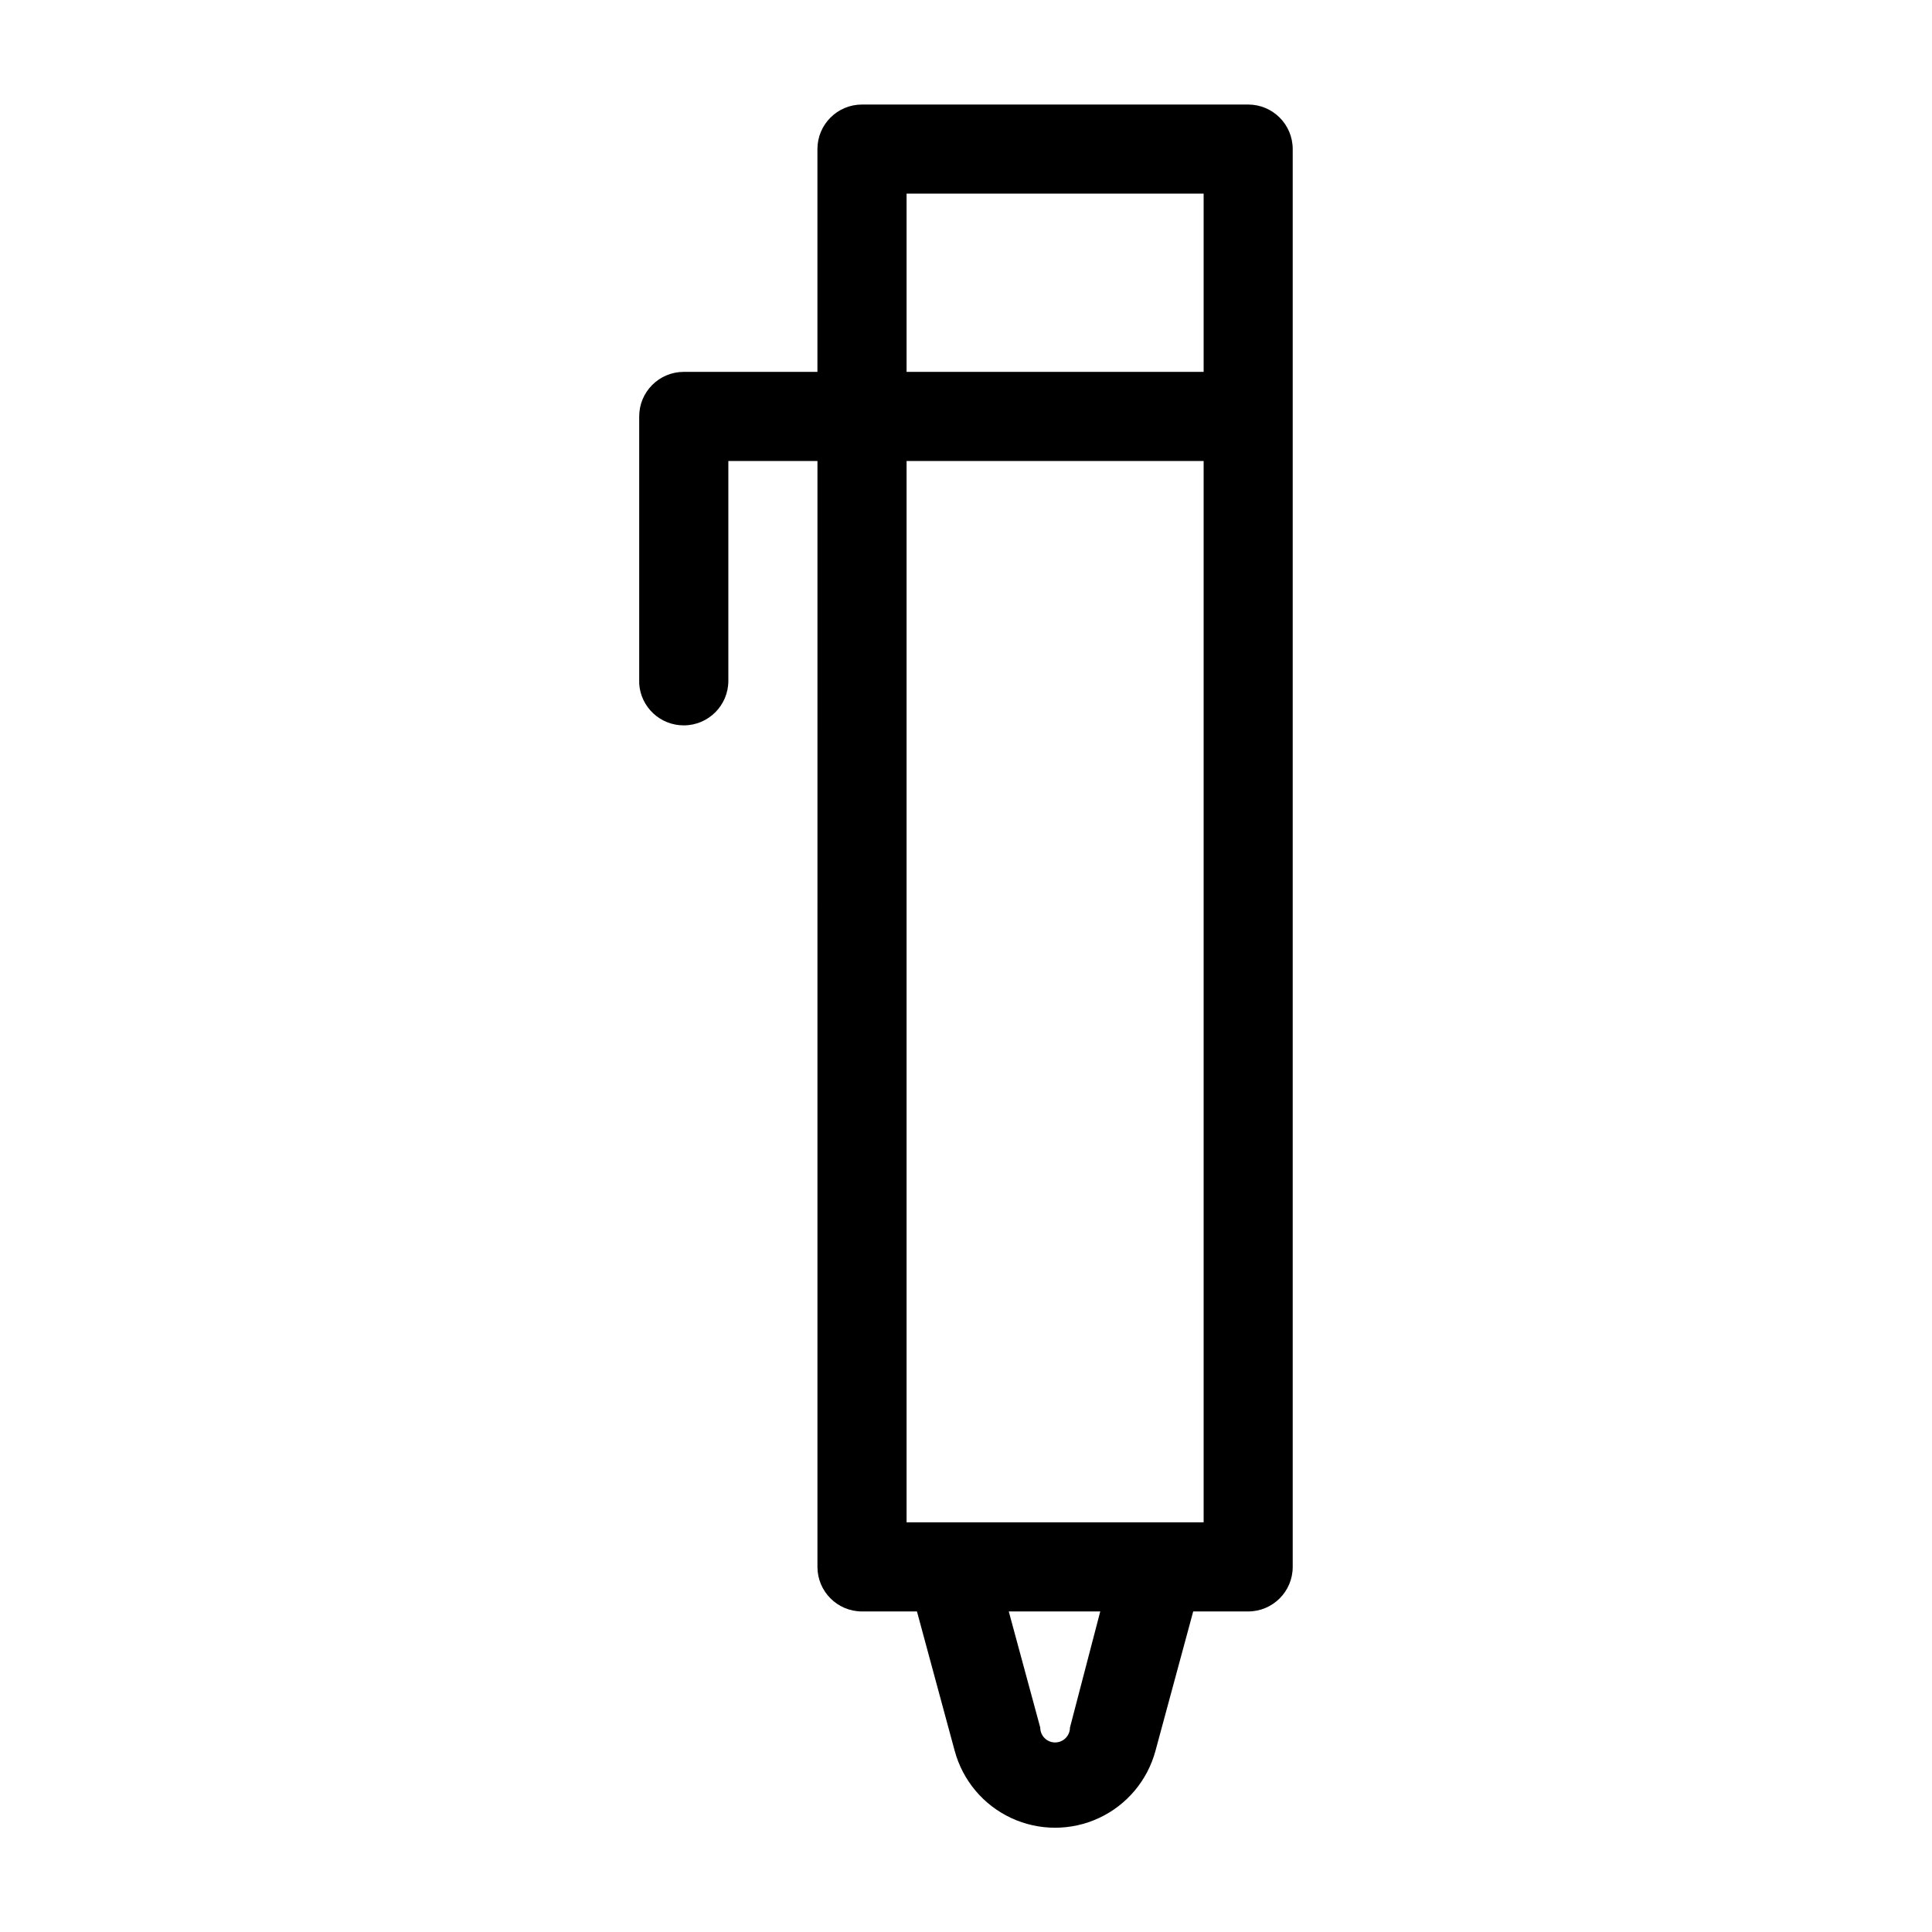
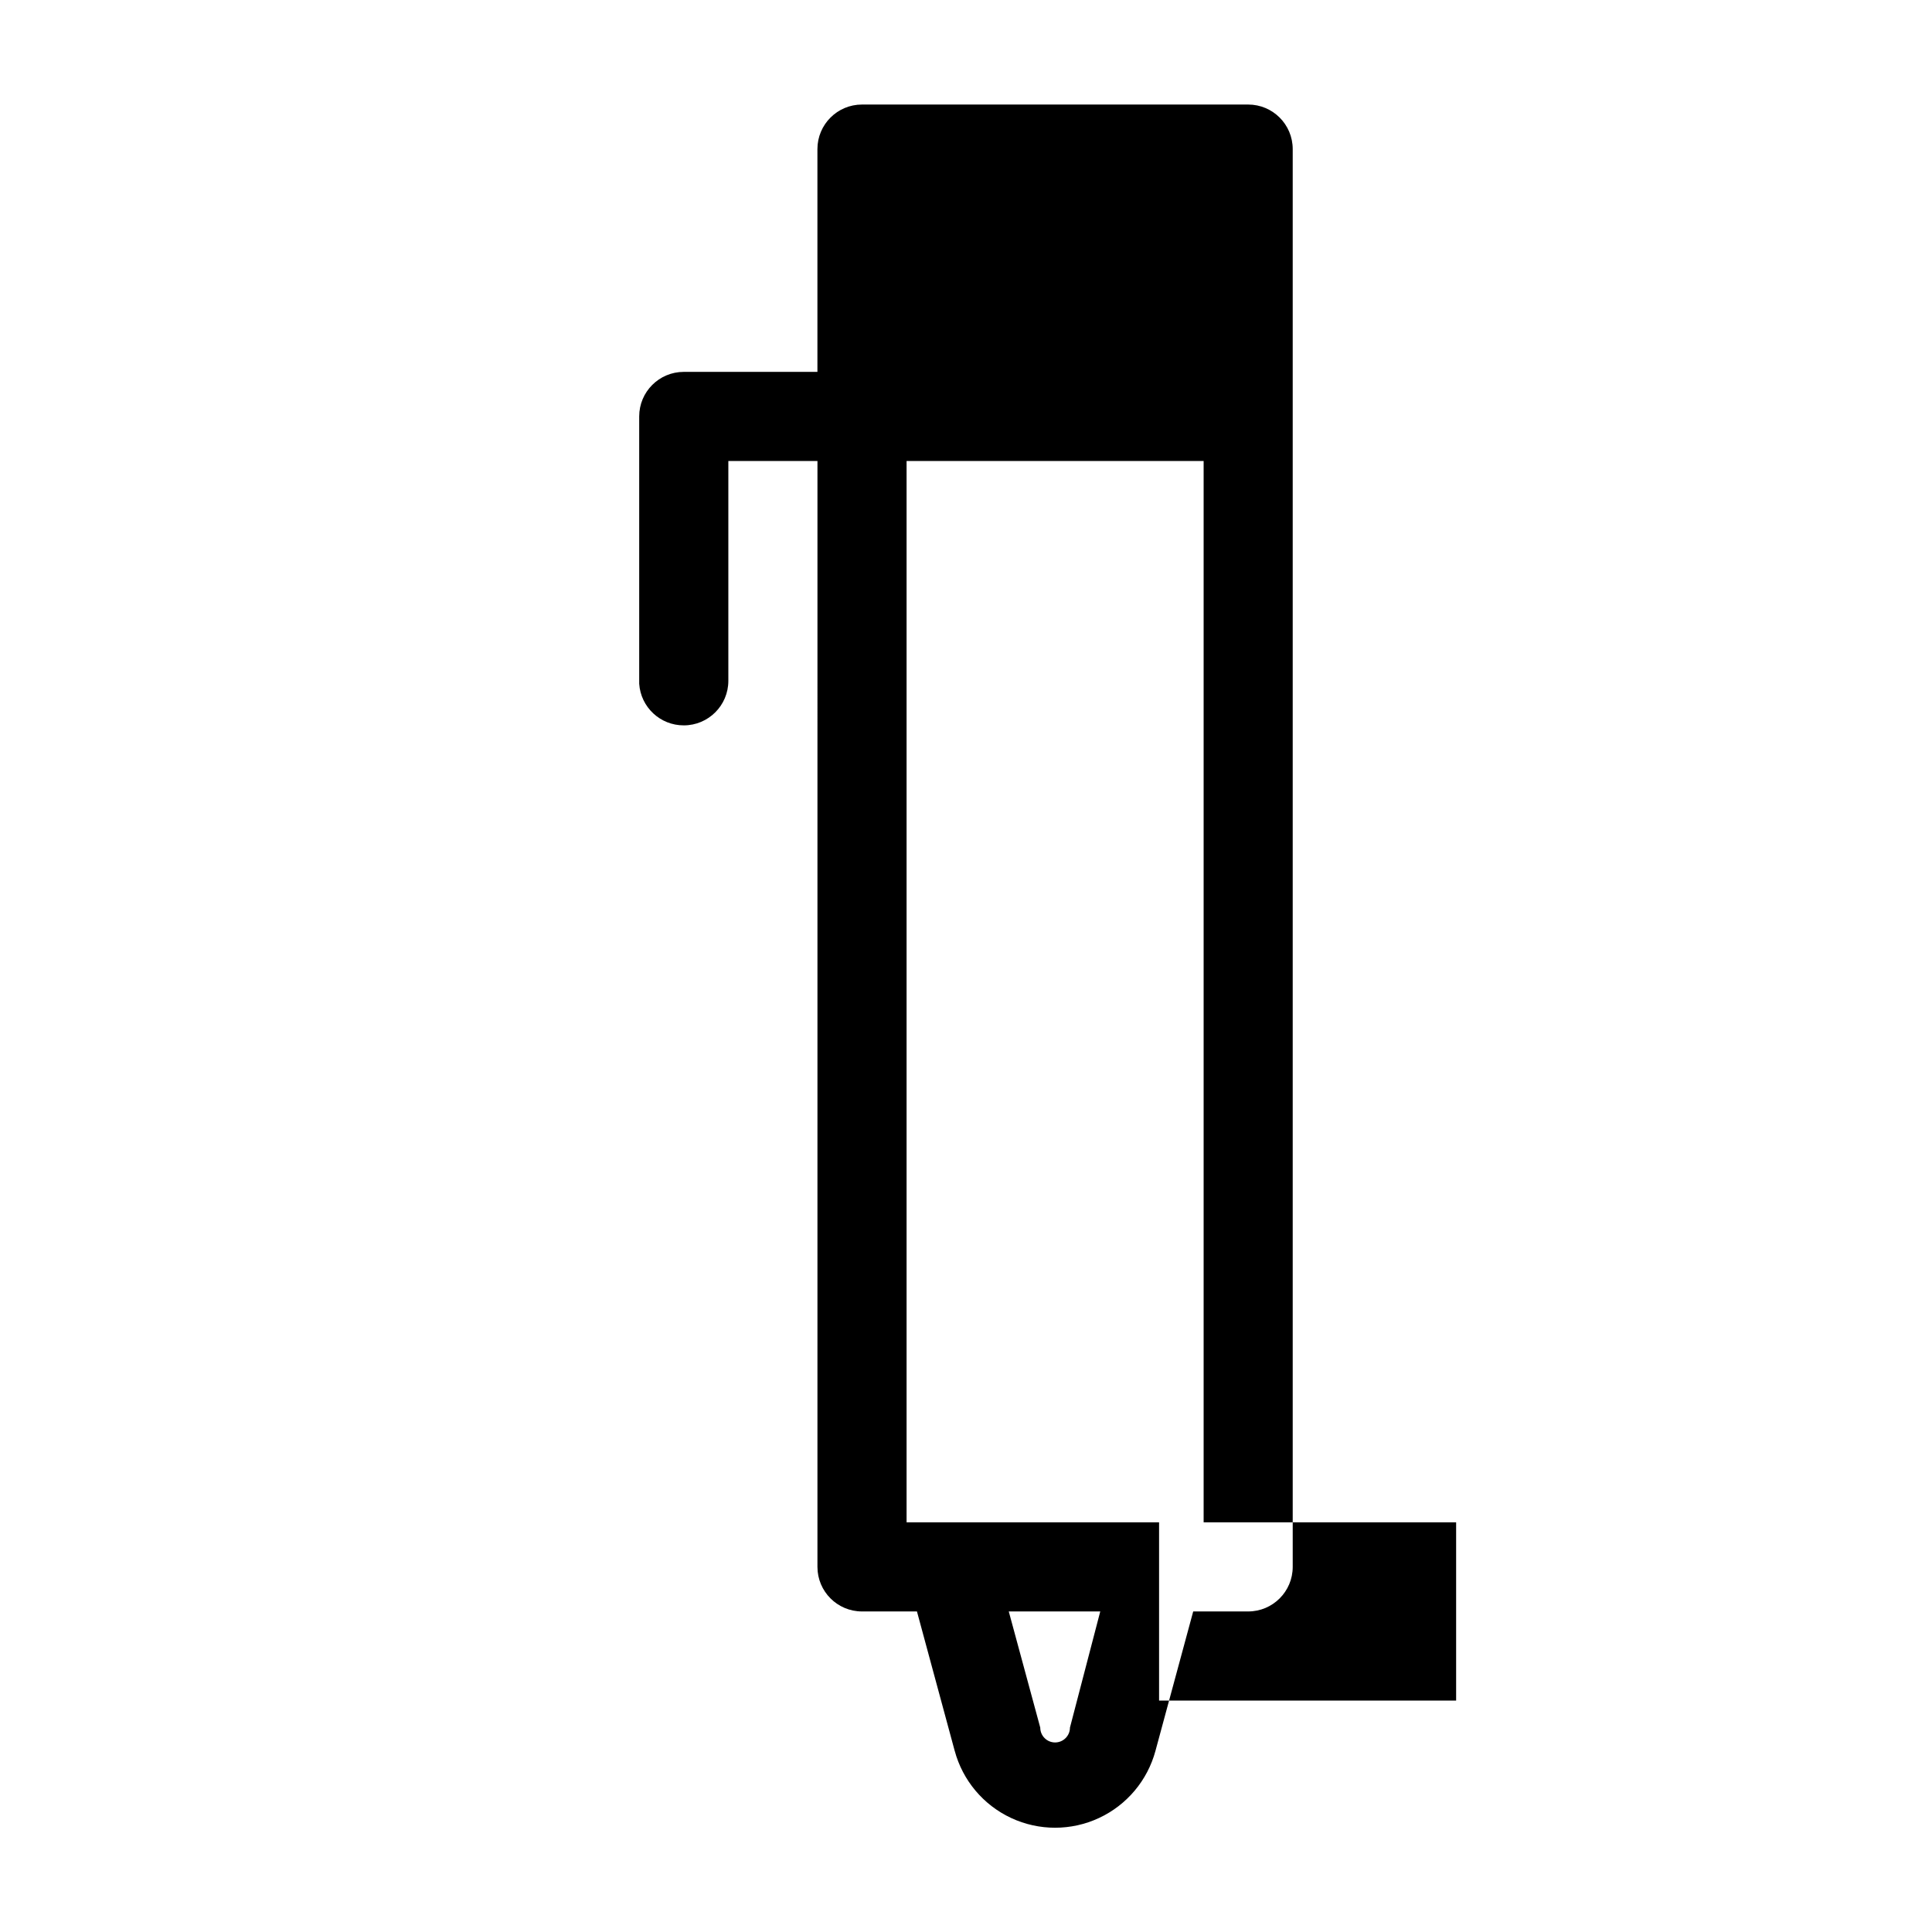
<svg xmlns="http://www.w3.org/2000/svg" fill="#000000" width="800px" height="800px" version="1.1" viewBox="144 144 512 512">
-   <path d="m325.21 336.23c6.519 0 11.809-5.285 11.809-11.809v-58.25h23.617l-0.004 293.07c0 6.519 5.289 11.809 11.809 11.809h14.562l9.996 36.918h0.004c2.113 7.859 7.594 14.383 14.969 17.82 7.379 3.438 15.898 3.438 23.273 0 7.379-3.438 12.859-9.961 14.973-17.82l9.996-36.918h14.562c6.523 0 11.809-5.289 11.809-11.809v-375.73c0-6.523-5.285-11.809-11.809-11.809h-102.34c-6.519 0-11.809 5.285-11.809 11.809v59.039h-35.422c-6.523 0-11.809 5.285-11.809 11.809v70.848c0.414 6.211 5.582 11.035 11.809 11.02zm102.34 265.6c0 2.176-1.762 3.938-3.938 3.938-2.172 0-3.934-1.762-3.934-3.938l-8.344-30.781h24.246zm23.617-54.395h-66.914v-281.27h78.723v281.27zm-66.914-352.12h78.723v47.234h-78.723z" />
+   <path d="m325.21 336.23c6.519 0 11.809-5.285 11.809-11.809v-58.25h23.617l-0.004 293.07c0 6.519 5.289 11.809 11.809 11.809h14.562l9.996 36.918h0.004c2.113 7.859 7.594 14.383 14.969 17.82 7.379 3.438 15.898 3.438 23.273 0 7.379-3.438 12.859-9.961 14.973-17.82l9.996-36.918h14.562c6.523 0 11.809-5.289 11.809-11.809v-375.73c0-6.523-5.285-11.809-11.809-11.809h-102.34c-6.519 0-11.809 5.285-11.809 11.809v59.039h-35.422c-6.523 0-11.809 5.285-11.809 11.809v70.848c0.414 6.211 5.582 11.035 11.809 11.02zm102.34 265.6c0 2.176-1.762 3.938-3.938 3.938-2.172 0-3.934-1.762-3.934-3.938l-8.344-30.781h24.246zm23.617-54.395h-66.914v-281.27h78.723v281.27zh78.723v47.234h-78.723z" />
</svg>